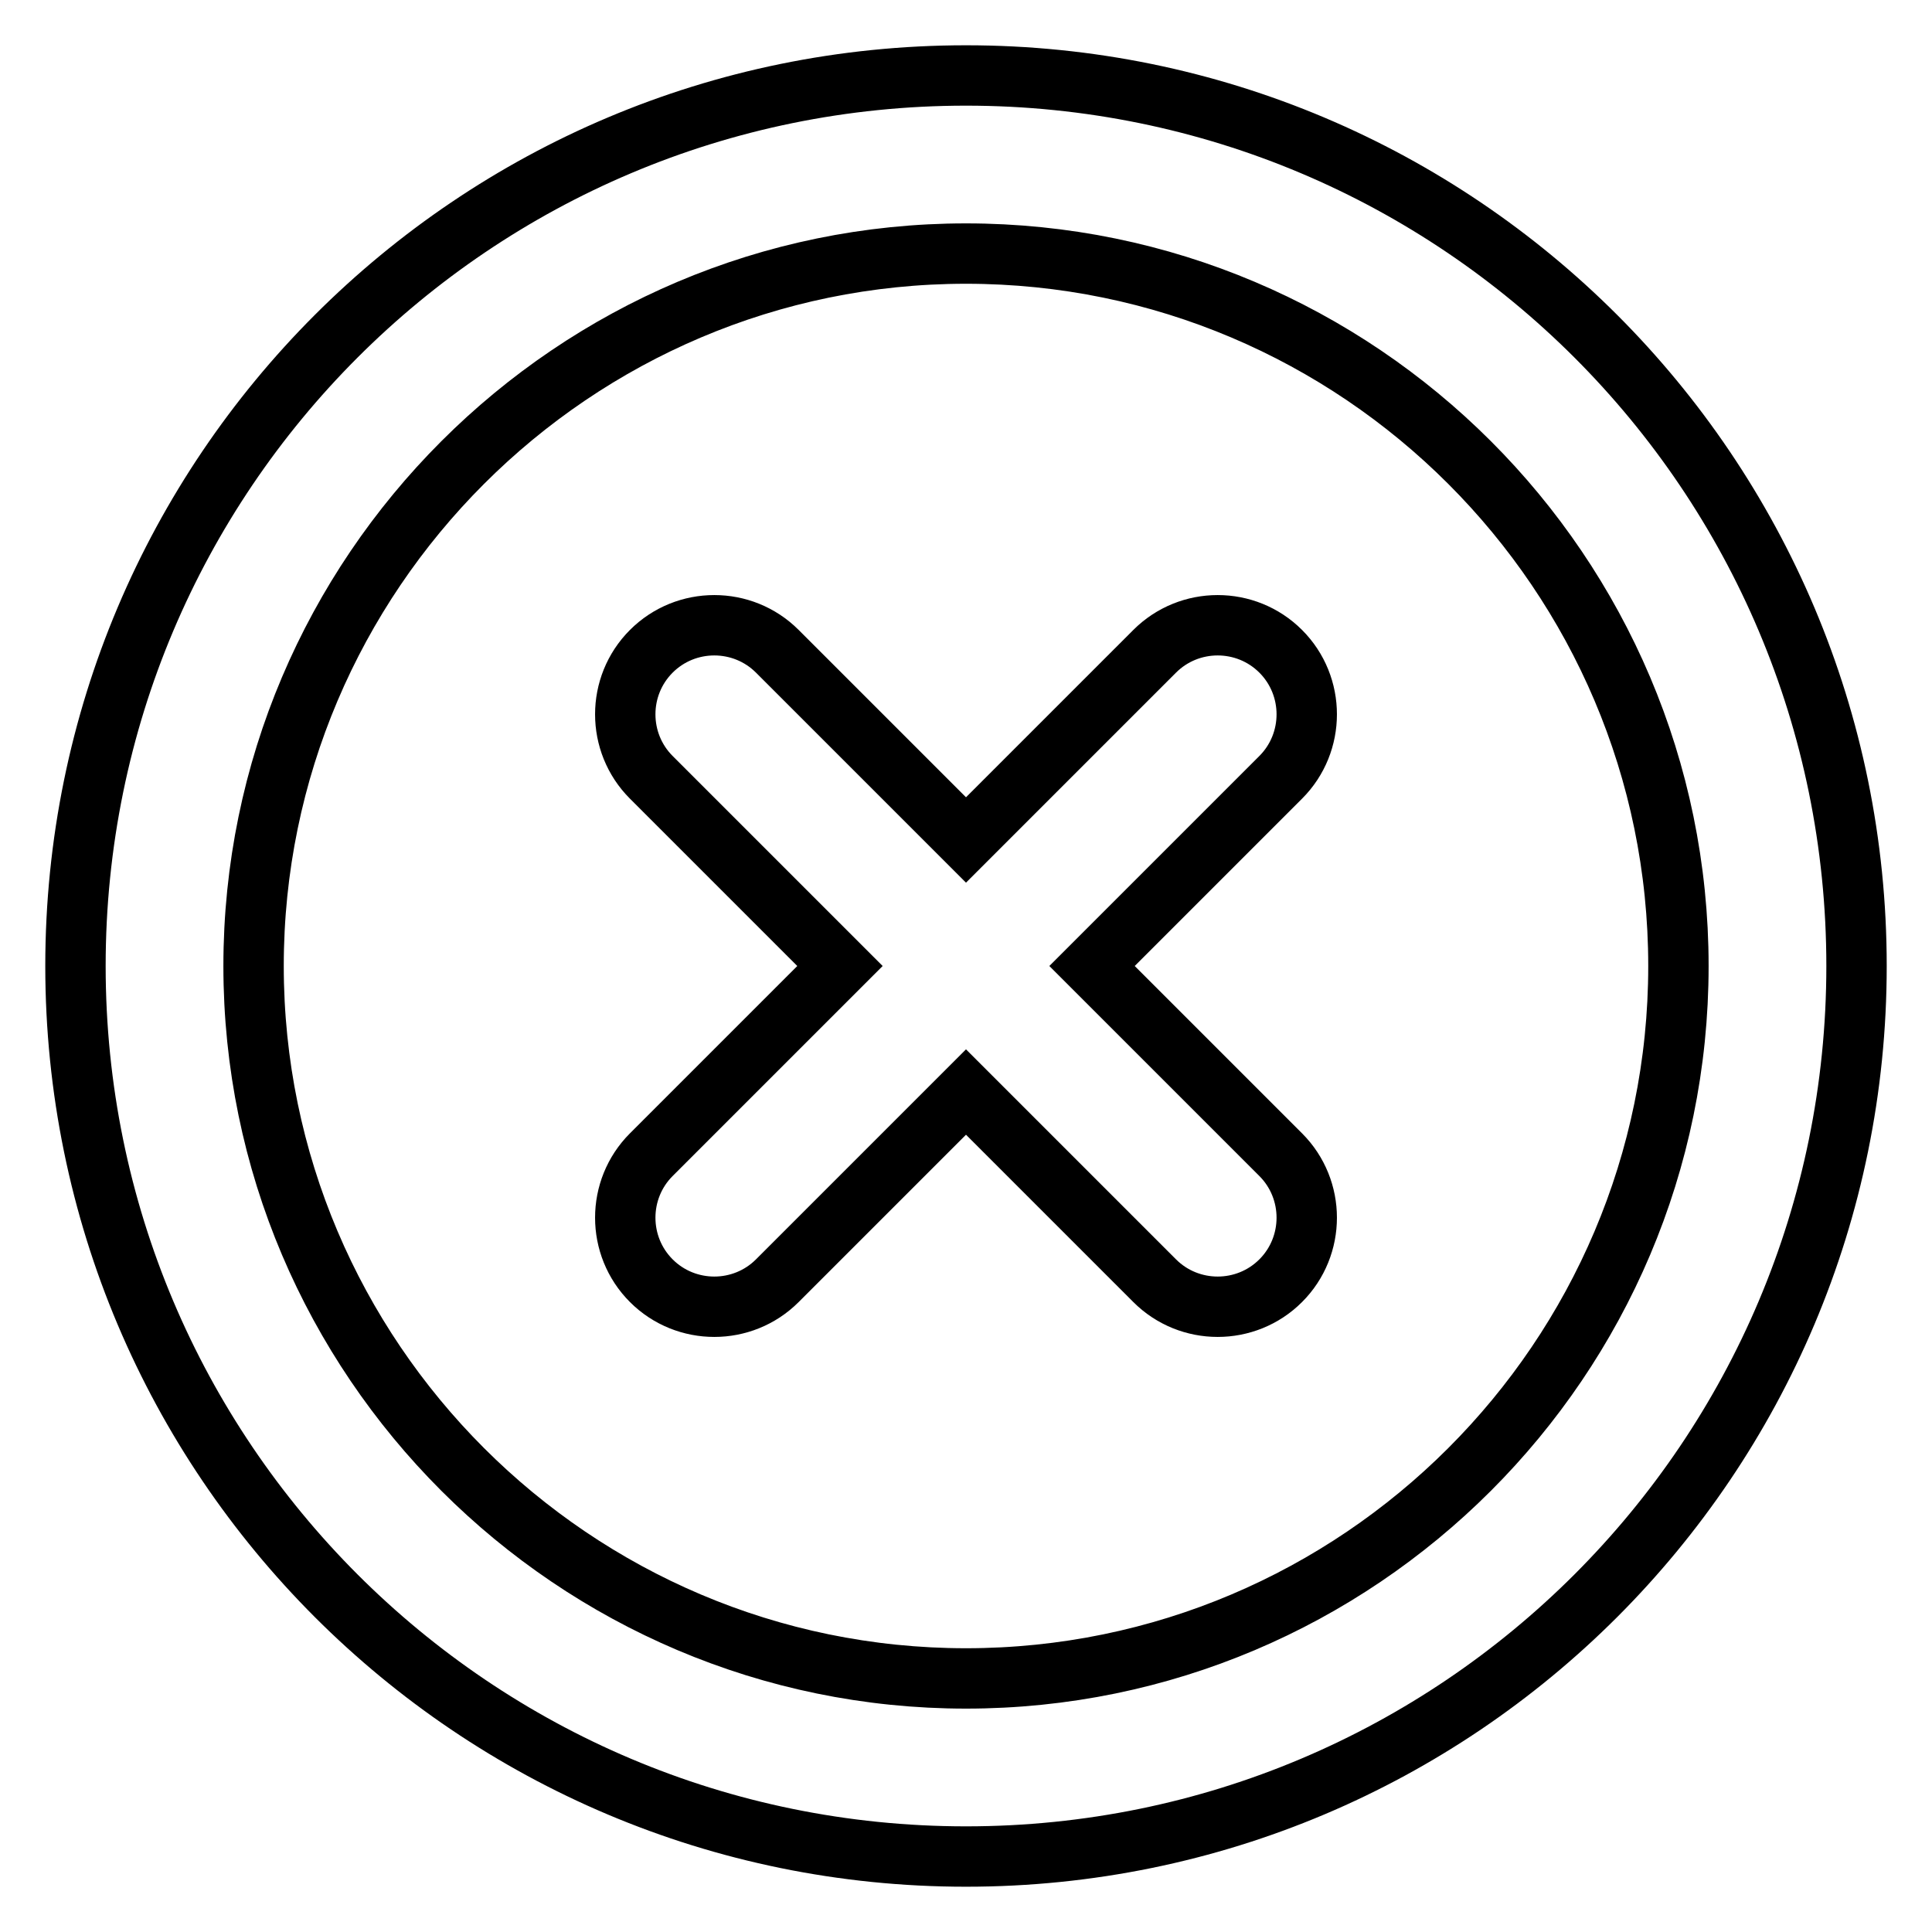
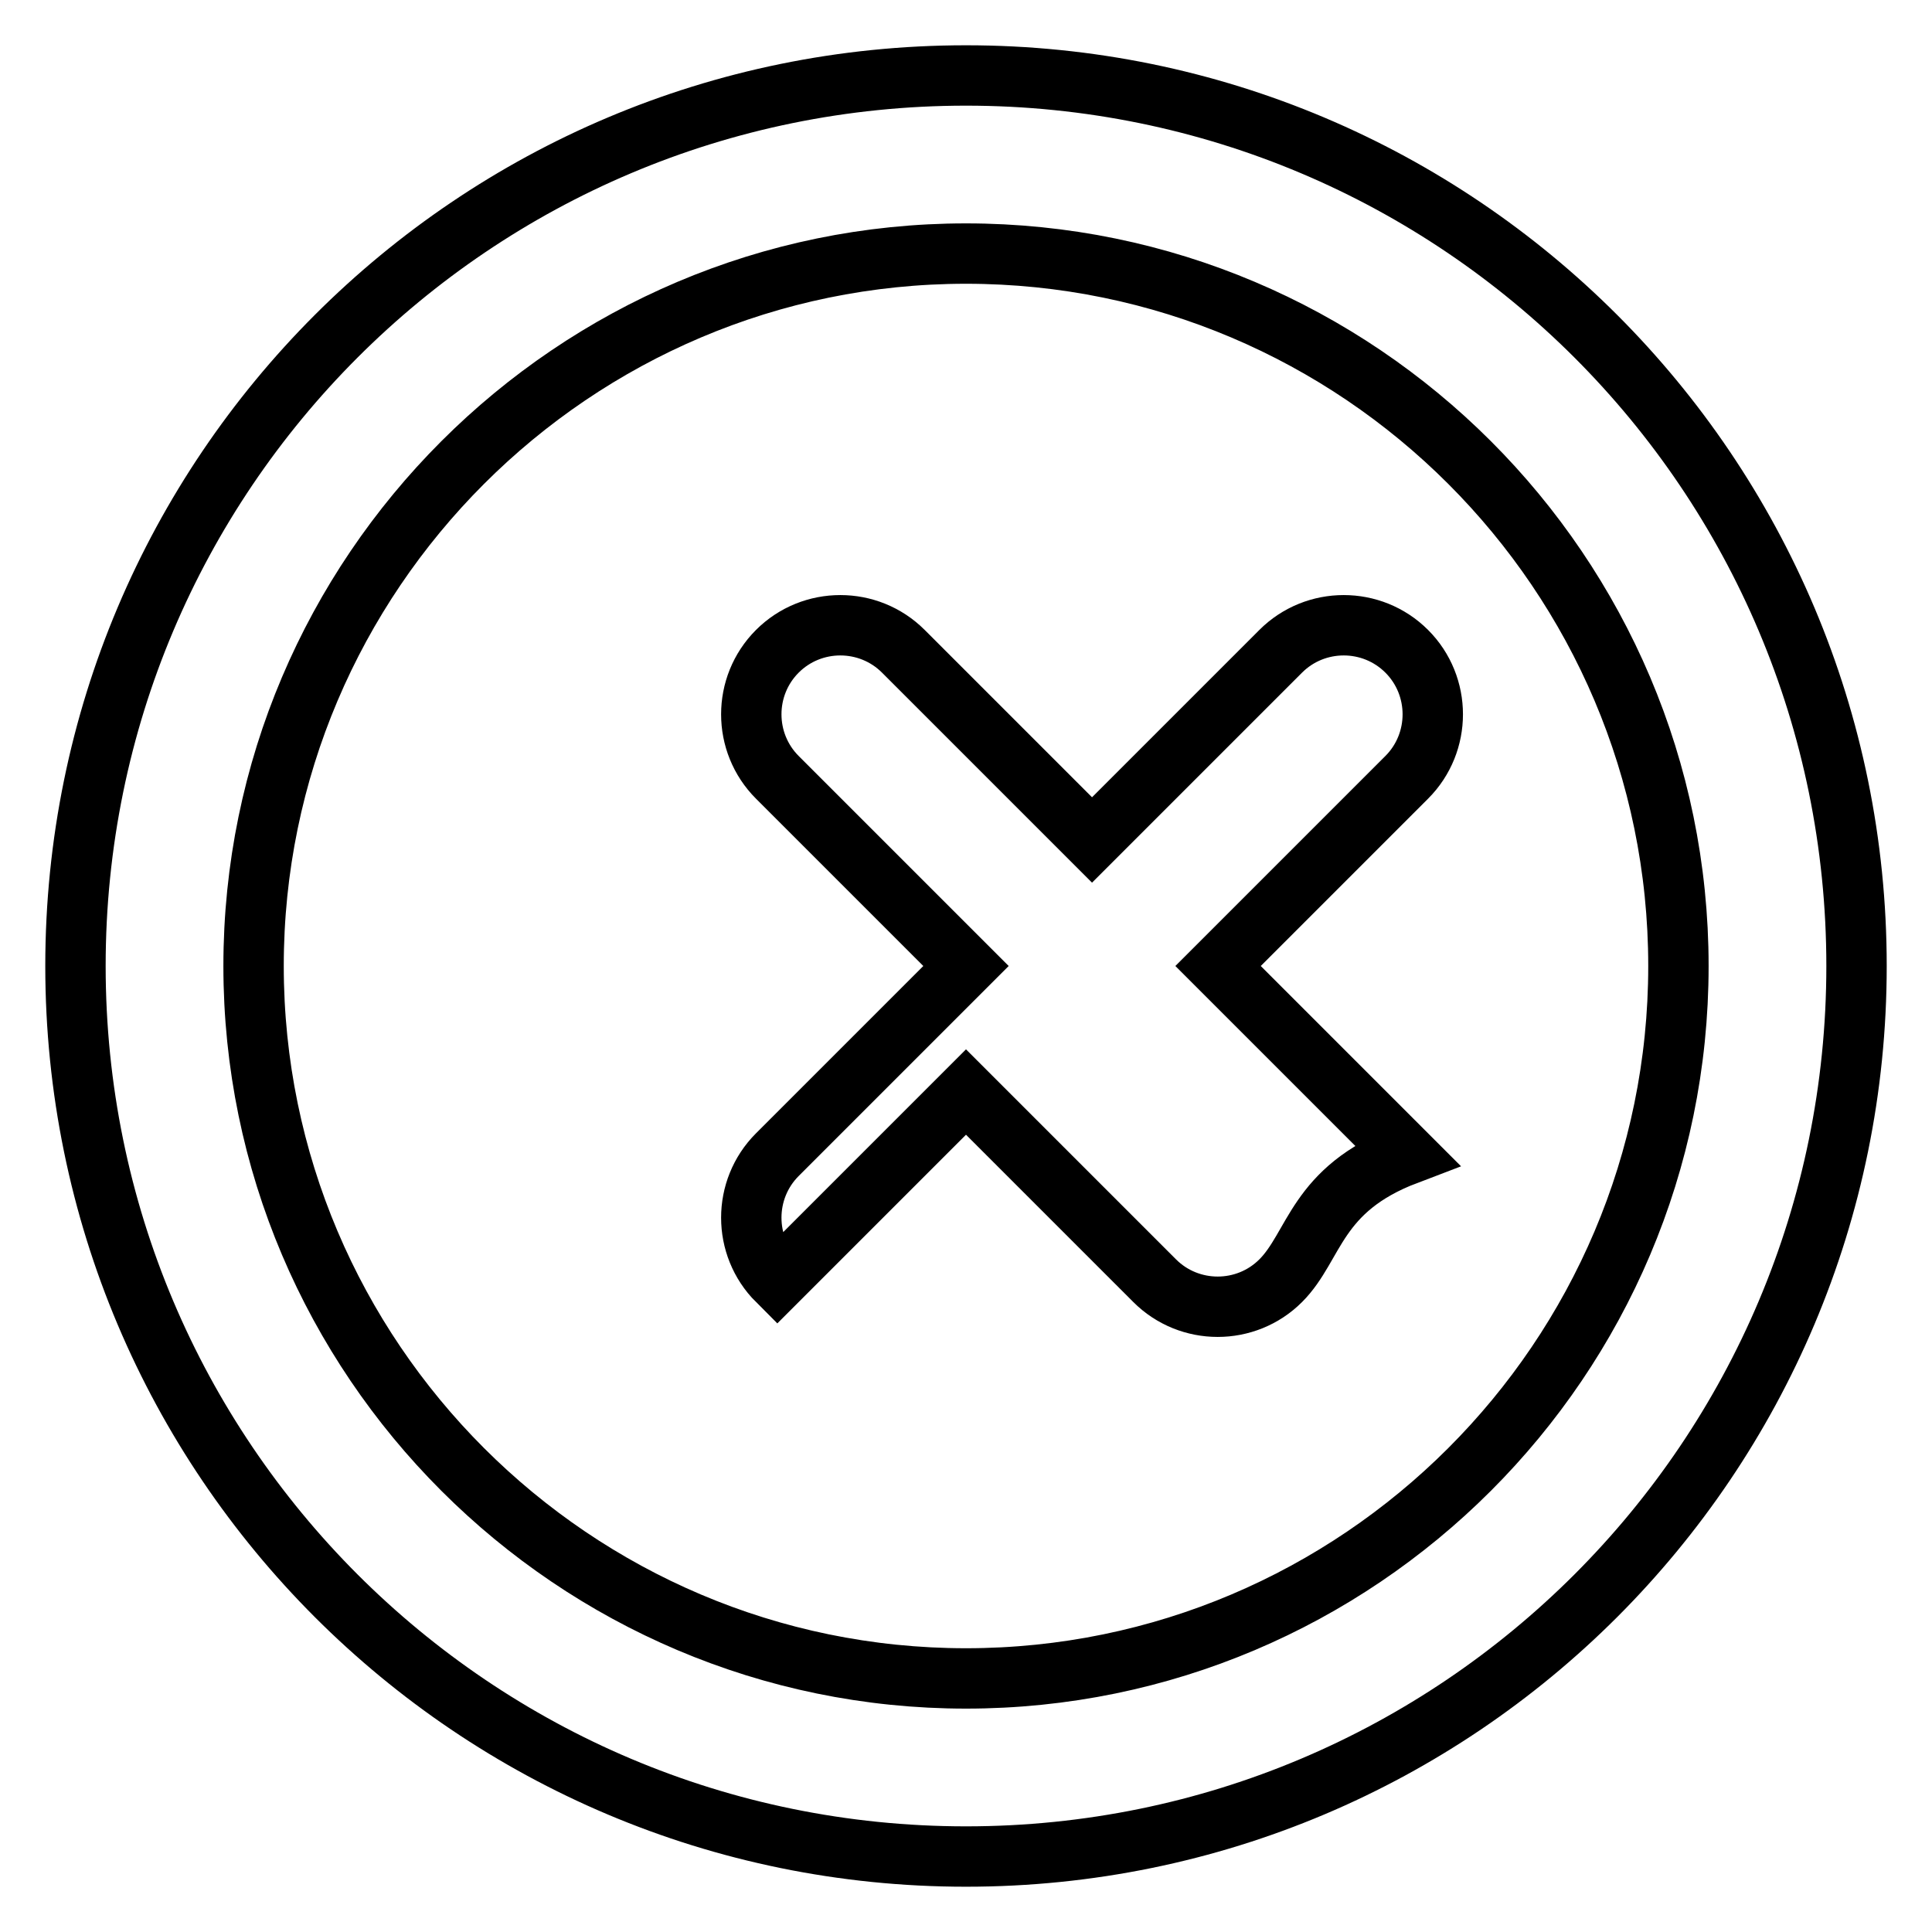
<svg xmlns="http://www.w3.org/2000/svg" version="1.1" x="0px" y="0px" viewBox="0 0 256 256" enable-background="new 0 0 256 256" xml:space="preserve">
  <g>
-     <path stroke-width="8" fill-opacity="0" stroke="#000000" d="M128,246c-65.2,0-118-52.8-118-118C10,62.8,62.8,10,128,10c65.2,0,118,52.8,118,118 C246,193.2,193.2,246,128,246z M128,33.6C76,33.6,33.6,76,33.6,128S76,222.4,128,222.4c52,0,94.4-42.3,94.4-94.4S180,33.6,128,33.6 z M169.7,169.7c-4.6,4.6-12.1,4.6-16.7,0l-25-25l-25,25c-4.6,4.6-12.1,4.6-16.7,0c-4.6-4.6-4.6-12.1,0-16.7l25-25l-25-25 c-4.6-4.6-4.6-12.1,0-16.7c4.6-4.6,12.1-4.6,16.7,0l25,25l25-25c4.6-4.6,12.1-4.6,16.7,0c4.6,4.6,4.6,12.1,0,16.7l-25,25l25,25 C174.3,157.6,174.3,165.1,169.7,169.7z" />
+     <path stroke-width="8" fill-opacity="0" stroke="#000000" d="M128,246c-65.2,0-118-52.8-118-118C10,62.8,62.8,10,128,10c65.2,0,118,52.8,118,118 C246,193.2,193.2,246,128,246z M128,33.6C76,33.6,33.6,76,33.6,128S76,222.4,128,222.4c52,0,94.4-42.3,94.4-94.4S180,33.6,128,33.6 z M169.7,169.7c-4.6,4.6-12.1,4.6-16.7,0l-25-25l-25,25c-4.6-4.6-4.6-12.1,0-16.7l25-25l-25-25 c-4.6-4.6-4.6-12.1,0-16.7c4.6-4.6,12.1-4.6,16.7,0l25,25l25-25c4.6-4.6,12.1-4.6,16.7,0c4.6,4.6,4.6,12.1,0,16.7l-25,25l25,25 C174.3,157.6,174.3,165.1,169.7,169.7z" />
  </g>
</svg>